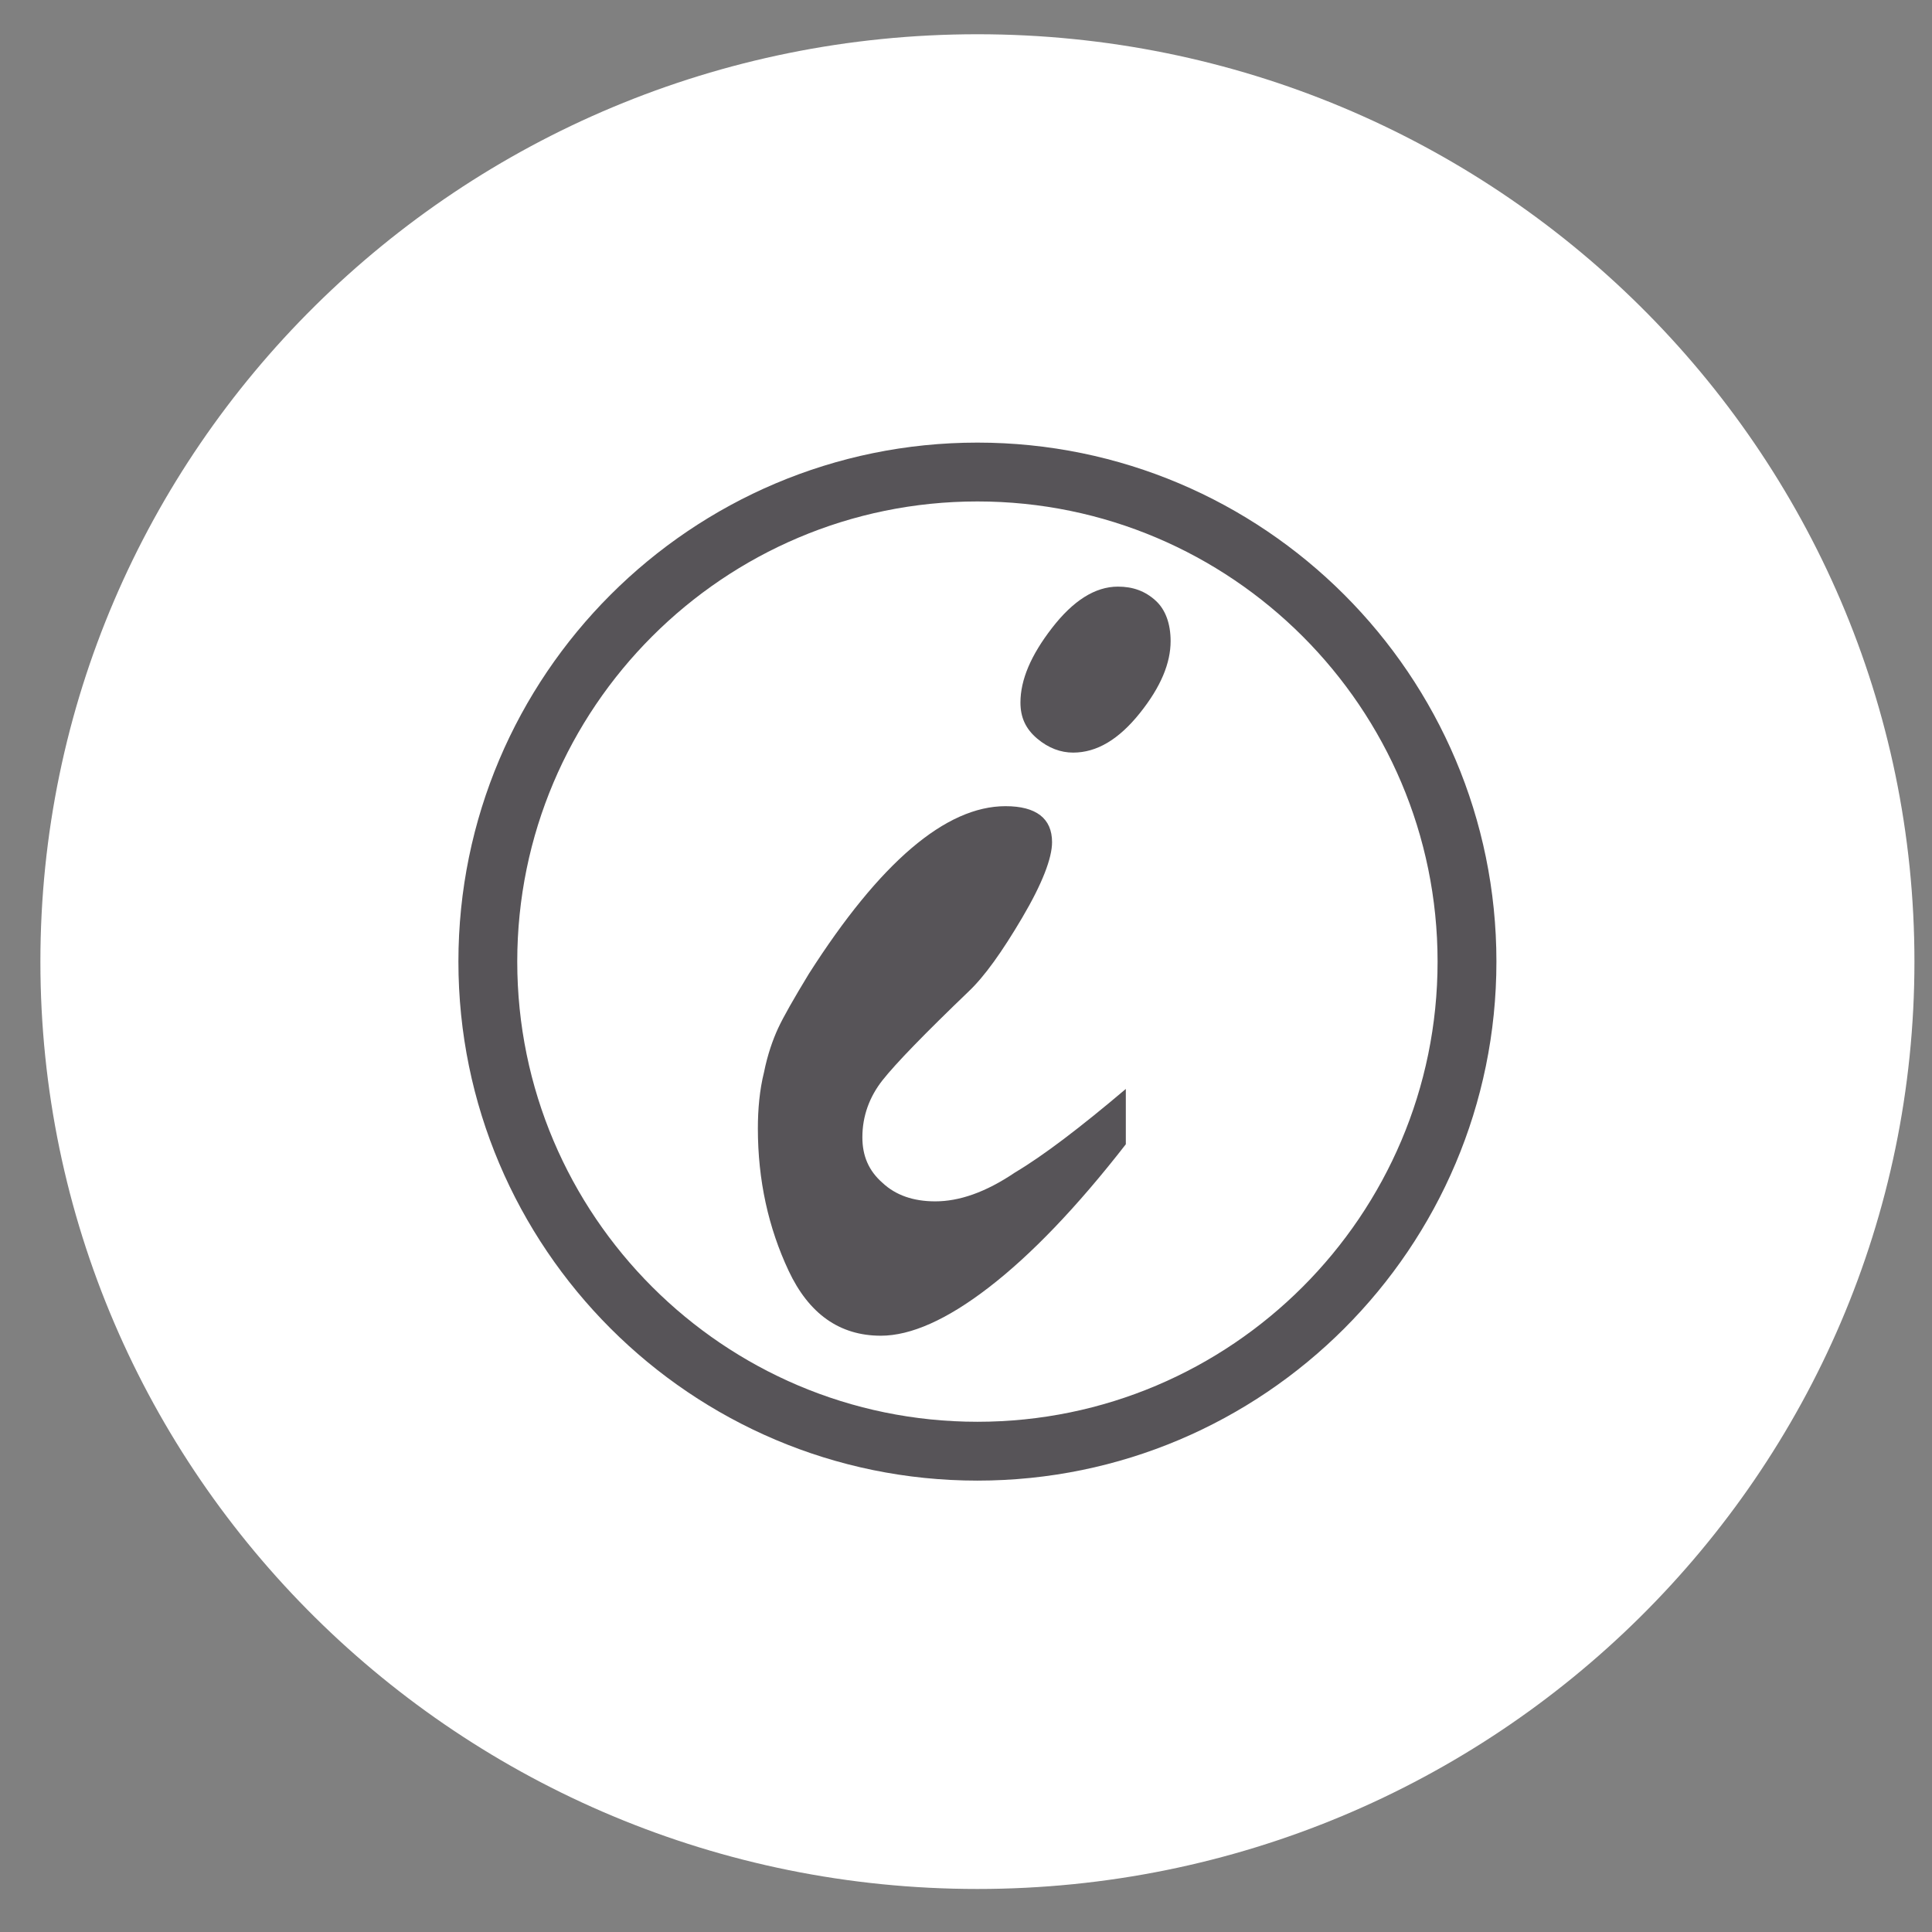
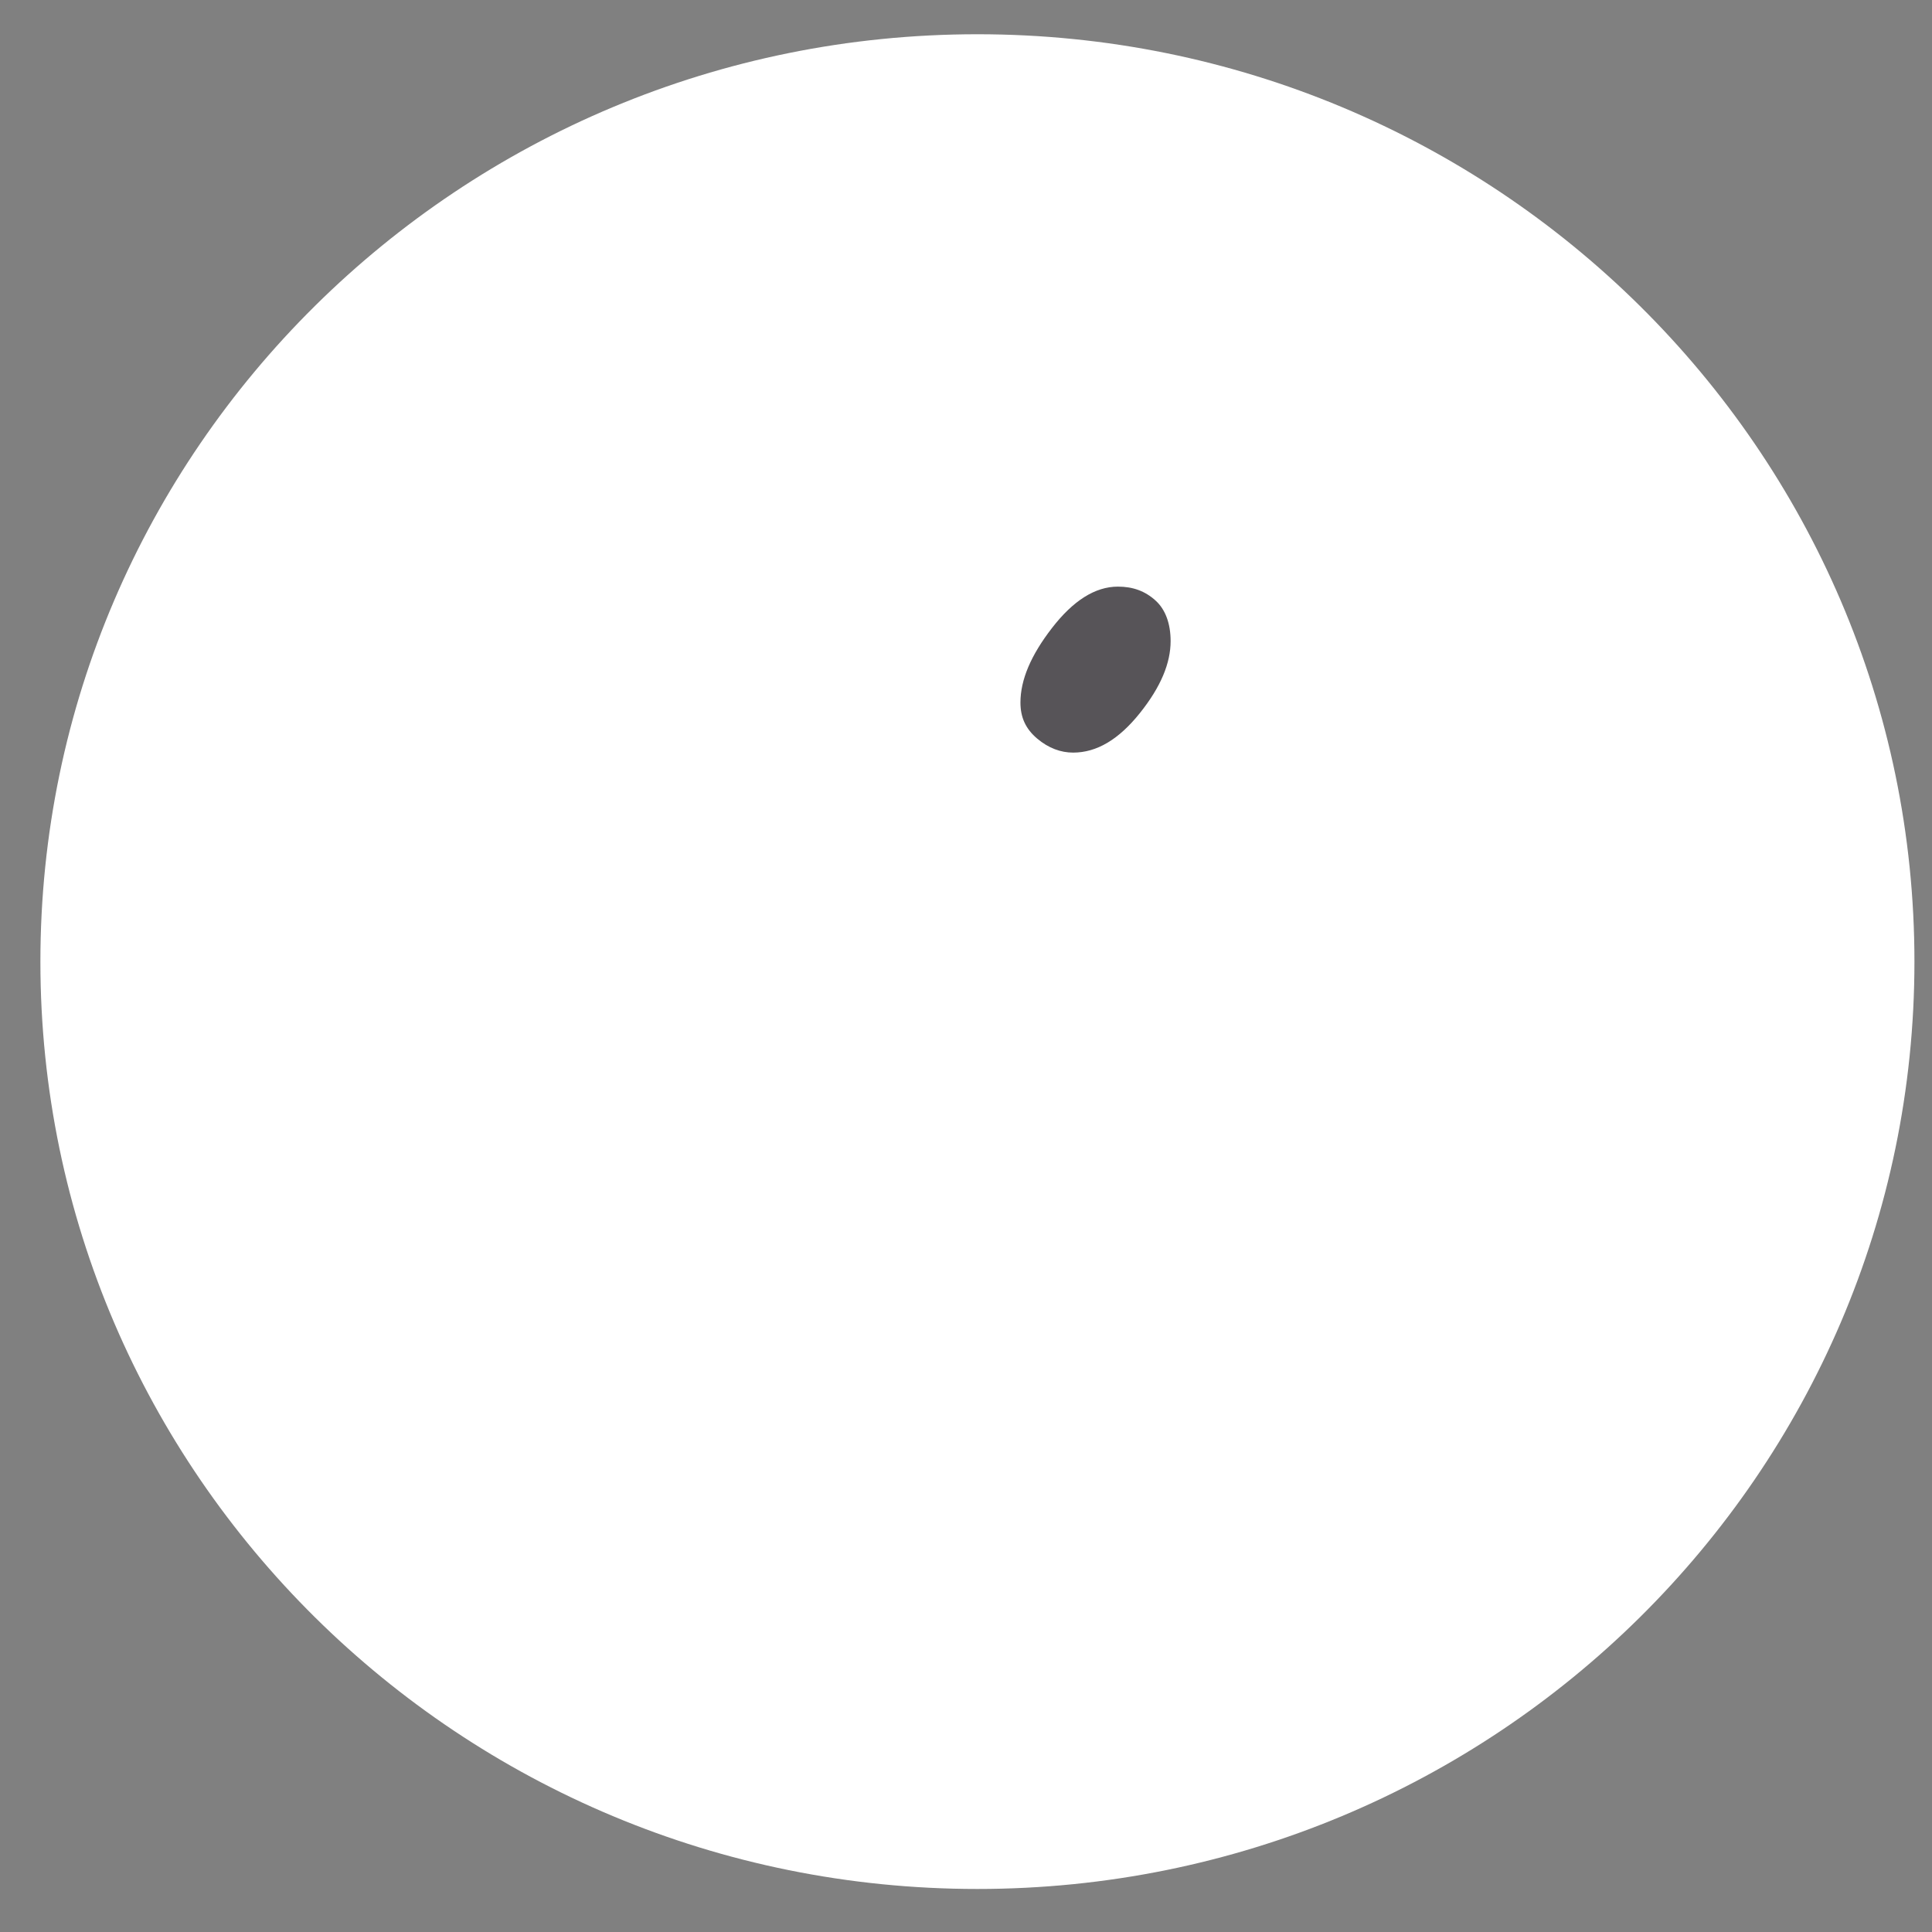
<svg xmlns="http://www.w3.org/2000/svg" version="1.1" id="Laag_1" x="0px" y="0px" viewBox="0 0 220 220" style="enable-background:new 0 0 220 220;" xml:space="preserve">
  <rect x="0" y="0" width="220" height="220" fill="#808080" stroke="none" />
  <style type="text/css">
	.st0{display:none;}
	.st1{display:inline;fill:#FFFFFF;}
	.st2{display:inline;fill:#575458;}
	.st3{fill:#FFFFFF;}
	.st4{fill:#575458;}
</style>
  <g class="st0">
    <path class="st1" d="M111.3,215.1c58.9,0,106.7-47.3,106.7-105.6S170.2,3.9,111.3,3.9C52.4,3.9,4.6,51.2,4.6,109.5   S52.4,215.1,111.3,215.1" />
    <path class="st2" d="M141.6,131.4c0,0.3-0.3,0.6-0.6,0.6h-17.2c-0.3,0-0.6,0.3-0.6,0.6v17.2c0,0.3-0.3,0.6-0.6,0.6h-22.5   c-0.3,0-0.6-0.3-0.6-0.6v-17.2c0-0.3-0.3-0.6-0.6-0.6H81.6c-0.3,0-0.6-0.3-0.6-0.6v-22.5c0-0.3,0.3-0.6,0.6-0.6h17.2   c0.3,0,0.6-0.3,0.6-0.6V90.4c0-0.3,0.3-0.6,0.6-0.6h22.5c0.3,0,0.6,0.3,0.6,0.6v17.2c0,0.3,0.3,0.6,0.6,0.6H141   c0.3,0,0.6,0.3,0.6,0.6V131.4z M174.3,93.3c-0.3-7.3-2.6-13.9-7.3-19.6c-4.4-5.3-10-8.8-16.6-10.5c-3.4-0.9-6.8-1.2-10.2-1   c-6.1,0.3-11.6,2.2-16.7,5.5c-4.3,2.8-7.8,6.4-10.7,10.7c-0.4,0.6-0.8,1.3-1.2,1.9c-0.1,0.1-0.1,0.2-0.2,0.3   c-0.3-0.5-0.6-1-0.9-1.4c-2.9-4.4-6.4-8.2-10.8-11.2c-3.7-2.6-7.8-4.3-12.3-5.2c-2.6-0.5-5.3-0.7-8-0.6c-7.3,0.3-13.8,2.7-19.5,7.3   c-5.6,4.6-9.1,10.5-10.7,17.5c-0.8,3.5-1,7-0.8,10.6c0.1,1.5,0.1,3,0.3,4.5c0.2,1.9,0.4,3.8,0.8,5.8c0.6,3.5,1.6,6.9,3,10.1   c1.6,3.8,3.8,7.3,6.3,10.5c2.8,3.7,6,7,9.3,10.2c4.3,4.1,8.7,8,13.2,11.9c3.7,3.2,7.4,6.4,11,9.6c4.6,4.1,9.2,8.2,13.8,12.4   c1.7,1.5,3.3,3.1,4.9,4.6c0.1,0.1,0.2,0.3,0.2,0.3h0.1c0.7,0,1.4-1.4,2.1-2c3.1-2.9,6.3-5.8,9.5-8.7c2.8-2.5,5.6-5,8.4-7.4   c2.9-2.6,5.9-5.1,8.9-7.7c2.5-2.2,5-4.4,7.5-6.5c4.3-3.8,8.6-7.8,12.5-12.1c3.4-3.8,6.4-7.8,8.8-12.3c1.9-3.7,3.3-7.6,4.1-11.8   c0.4-2.2,0.7-4.4,1-6.6C174.3,99.1,174.4,96.2,174.3,93.3" />
  </g>
  <g class="st0">
    <path class="st1" d="M111.3,215.1c58.9,0,106.7-47.3,106.7-105.6S170.2,3.9,111.3,3.9S4.6,51.2,4.6,109.5S52.4,215.1,111.3,215.1" />
    <path class="st2" d="M125,53.3v96.1H50.9V53.3h20.9c-0.1,0.1-0.1,0.3-0.1,0.5V57h-1.1c-0.5,0-0.9,0.4-0.9,0.9v2.5h36.5v-2.5   c0-0.5-0.4-0.9-0.9-0.9h-1.1v-3.3c0-0.2-0.1-0.3-0.1-0.5H125z M125.3,49.9H97.5v-1.7c0,0,0,0,0-0.1h1.1c0.5,0,0.9-0.4,0.9-0.9v-5   H76.4v5c0,0.5,0.4,0.9,0.9,0.9h1.1c0,0,0,0,0,0.1v1.7H50.6c-1.7,0-3.1,1.4-3.1,3.1v96.6c0,1.7,1.4,3.1,3.1,3.1h74.7   c1.7,0,3.1-1.4,3.1-3.1V53C128.4,51.3,127,49.9,125.3,49.9" />
    <path class="st2" d="M116.8,75.5H74.9c-0.6,0-1.1,0.5-1.1,1.1v0.6c0,0.6,0.5,1.1,1.1,1.1h41.9c0.6,0,1.1-0.5,1.1-1.1v-0.6   C117.9,76,117.4,75.5,116.8,75.5" />
    <path class="st2" d="M69.1,68.2c-0.8-0.5-1.8-0.2-2.3,0.6l-4.4,7.7l-1.2-2.2c-0.4-0.8-1.5-1.1-2.3-0.6c-0.8,0.5-1.1,1.5-0.6,2.3   l2.7,4.7c0.3,0.5,0.8,0.8,1.4,0.8h0c0.6,0,1.1-0.3,1.4-0.8l5.9-10.3C70.1,69.7,69.9,68.7,69.1,68.2" />
    <path class="st2" d="M116.8,89.8H74.9c-0.6,0-1.1,0.5-1.1,1.1v0.6c0,0.6,0.5,1.1,1.1,1.1h41.9c0.6,0,1.1-0.5,1.1-1.1v-0.6   C117.9,90.3,117.4,89.8,116.8,89.8" />
-     <path class="st2" d="M69.1,82.5c-0.8-0.5-1.8-0.2-2.3,0.6l-4.4,7.7l-1.2-2.2c-0.4-0.8-1.5-1.1-2.3-0.6c-0.8,0.5-1.1,1.5-0.6,2.3   l2.7,4.7c0.3,0.5,0.8,0.8,1.4,0.8h0c0.6,0,1.1-0.3,1.4-0.8l5.9-10.3C70.1,84,69.9,82.9,69.1,82.5" />
    <path class="st2" d="M116.8,104H74.9c-0.6,0-1.1,0.5-1.1,1.1v0.6c0,0.6,0.5,1.1,1.1,1.1h41.9c0.6,0,1.1-0.5,1.1-1.1v-0.6   C117.9,104.5,117.4,104,116.8,104" />
    <path class="st2" d="M69.1,96.8c-0.8-0.5-1.8-0.2-2.3,0.6l-4.4,7.7l-1.2-2.2c-0.4-0.8-1.5-1.1-2.3-0.6c-0.8,0.5-1.1,1.5-0.6,2.3   l2.7,4.7c0.3,0.5,0.8,0.8,1.4,0.8h0c0.6,0,1.1-0.3,1.4-0.8L69.7,99C70.1,98.2,69.9,97.2,69.1,96.8" />
    <path class="st2" d="M116.8,118.3H74.9c-0.6,0-1.1,0.5-1.1,1.1v0.6c0,0.6,0.5,1.1,1.1,1.1h41.9c0.6,0,1.1-0.5,1.1-1.1v-0.6   C117.9,118.8,117.4,118.3,116.8,118.3" />
    <path class="st2" d="M69.1,111c-0.8-0.5-1.8-0.2-2.3,0.6l-4.4,7.7l-1.2-2.2c-0.4-0.8-1.5-1.1-2.3-0.6c-0.8,0.5-1.1,1.5-0.6,2.3   l2.7,4.7c0.3,0.5,0.8,0.8,1.4,0.8h0c0.6,0,1.1-0.3,1.4-0.8l5.9-10.3C70.1,112.5,69.9,111.5,69.1,111" />
    <path class="st2" d="M116.8,132.6H74.9c-0.6,0-1.1,0.5-1.1,1.1v0.6c0,0.6,0.5,1.1,1.1,1.1h41.9c0.6,0,1.1-0.5,1.1-1.1v-0.6   C117.9,133.1,117.4,132.6,116.8,132.6" />
    <path class="st2" d="M69.1,125.3c-0.8-0.5-1.8-0.2-2.3,0.6l-4.4,7.7l-1.2-2.2c-0.4-0.8-1.5-1.1-2.3-0.6c-0.8,0.5-1.1,1.5-0.6,2.3   l2.7,4.7c0.3,0.5,0.8,0.8,1.4,0.8h0c0.6,0,1.1-0.3,1.4-0.8l5.9-10.3C70.1,126.8,69.9,125.8,69.1,125.3" />
    <path class="st2" d="M172.5,158.8c-0.4-1.7-1.1-3.3-2-4.9c-1.3-2.1-3-3.7-5.4-4.4c-1.4-0.4-2.7-0.9-4.1-1.4c-5-2-10-4.2-15.2-5.7   c-1.6-0.5-2.8-1.4-3.9-2.7c-0.6-0.7-1.3-1.5-2.1-1.9c-1.5-0.8-1.8-1.9-1.7-3.4c0.1-0.9,0.2-1.9,0.6-2.8c1.1-2.1,1.8-4.4,2.3-6.7   c0.9,0.2,1.6-0.1,1.9-0.8c0.5-0.9,0.9-1.9,1.2-2.9c0.6-2.2,1.1-4.5,1.7-6.7c0-0.2,0.1-0.3,0.1-0.5c0.1-0.8-0.1-1.4-0.9-1.8   c-0.3-0.1-0.6-0.2-0.9-0.3c0.1-0.5,0.2-0.9,0.3-1.3c1.2-5,0.5-9.8-1.8-14.4c-1.9-3.7-4.7-6.3-8.8-7.6c-1.1-0.4-2.3-0.7-3.5-0.9   c-2.6-0.6-5.2-0.5-7.8-1.3c-0.6-0.2-1.3,0-1.9,0.1c-1.3,0.1-2.4,0.5-3.7,0.5c-1.3,0-2.7,0.4-3.6,1.7c-0.4,0.6-1,0.7-1.6,1   c-1.4,0.6-2.3,1.6-2.8,3.1c-0.3,0.9-1,1.7-1.2,2.5c-0.2,0.9-0.1,1.9-0.3,2.8c-0.4,1.9-0.4,3.8-0.4,5.7c0.1,2.7,0.7,5.4,1.4,8   c-0.7,0.5-1.6,0.8-1.7,1.9c-0.1,1.1-0.2,2.3,0.3,3.3c0.8,1.6,1.3,3.4,1.9,5.2c0.2,0.7,0.5,1.5,1,2.1c0.4,0.5,1.1,0.7,1.8,1.1   c0.4,1.9,1,3.8,2.1,5.5c0.6,0.9,0.7,2,0.5,3c-0.2,1.2-0.5,2.5-0.8,3.5c-0.9,0.8-1.9,1.4-2.5,2.1c-1.4,1.7-3.3,2.7-5.3,3.5   c-4.6,1.8-9.2,3.5-14,4.8c-1.8,0.5-3.5,1.2-5.1,1.9c-2.7,1.2-4.8,3.2-5.8,6c-1.1,3.1-2.2,6.1-3.3,9.2c-0.6,2-1.1,4-1.1,6.1   c0,1,0,2.1,0.3,3.1c0.3,1.2,1.1,1.9,2.4,2c0.6,0,1.3,0,1.9,0c29.9,0.1,59.8,0.1,89.7,0.2c0.5,0,1,0,1.4,0c1.7-0.1,2.4-0.7,2.6-2.5   c0.3-1.7,0.1-3.4-0.3-5C174,165.9,173.3,162.3,172.5,158.8" />
  </g>
  <g class="st0">
    <path class="st1" d="M111.3,215.1c58.9,0,106.7-47.3,106.7-105.6S170.2,3.9,111.3,3.9S4.6,51.2,4.6,109.5S52.4,215.1,111.3,215.1" />
-     <path class="st2" d="M84.5,119.4l8.1-14.9l5.5,35.7c0.2,1.6,1.5,2.7,3.1,2.9c0.1,0,0.2,0,0.3,0c1.5,0,2.8-0.9,3.2-2.3l8.4-25.3   l3.4,4.4c0.6,0.8,1.6,1.3,2.7,1.3h28.7c1.9,0,3.4-1.5,3.4-3.4c0-1.9-1.5-3.4-3.4-3.4h-27l-6.3-8.1c-0.8-1-2-1.5-3.3-1.3   c-1.2,0.2-2.3,1.1-2.7,2.3l-6,18l-4.9-31.8c-0.2-1.4-1.3-2.6-2.8-2.8c-1.4-0.3-2.9,0.4-3.6,1.7l-11.9,22H62.7h-3.3h-7.3h-2.8H28.5   c-1.9,0-3.4,1.5-3.4,3.4c0,1.9,1.5,3.4,3.4,3.4h53C82.7,121.2,83.9,120.5,84.5,119.4" />
    <path class="st2" d="M178.6,92c-0.3-8-3-15.1-7.9-21.1c-4.6-5.6-10.7-9.5-18-11.4c-3.5-0.9-7.2-1.3-11-1.1   c-6.4,0.3-12.5,2.3-17.9,5.9c-3.8,2.5-7.1,5.6-10,9.4c-2.7-3.6-5.9-6.6-9.5-9.1c-4.1-2.8-8.5-4.7-13.2-5.6   c-2.8-0.6-5.7-0.8-8.6-0.7c-8,0.4-15.1,3-21,7.9c-5.9,4.9-9.8,11.2-11.6,18.9c-0.8,3.3-1.1,6.9-0.9,11.2l0,0.4   c0.1,1.4,0.1,2.8,0.3,4.2c0.2,2.2,0.5,4.1,0.8,5.8c0.4,2.2,1,4.4,1.7,6.6H59c-1-2.5-1.7-5.1-2.2-7.8c-0.3-1.6-0.5-3.3-0.7-5.4   c-0.1-1.2-0.2-2.5-0.2-3.8l0-0.4c-0.2-3.7,0.1-6.7,0.7-9.4c1.5-6.3,4.5-11.3,9.3-15.2c4.8-4,10.4-6,17-6.4c2.3-0.1,4.6,0.1,6.9,0.5   c3.8,0.8,7.4,2.3,10.7,4.6c3.8,2.6,6.9,5.8,9.6,9.9c0.2,0.3,0.4,0.6,0.6,0.9l3.1,4.9l2.9-4.4l0.6-0.9c0.3-0.4,0.5-0.8,0.8-1.2   c2.7-3.9,5.9-7.1,9.5-9.5c4.4-2.9,9.3-4.6,14.5-4.8c3.1-0.1,6.1,0.2,8.9,0.9c5.9,1.6,10.7,4.6,14.4,9.1c3.9,4.8,6.1,10.5,6.4,17.1   c0.1,2.6,0,5.3-0.3,8c-0.2,2.1-0.5,4.2-0.9,6.2c-0.7,3.6-1.9,7.1-3.6,10.5c-1.9,3.7-4.5,7.4-8,11.3c-3.8,4.2-8,8-11.9,11.5   c-1.8,1.6-3.6,3.2-5.5,4.8l-5.1,4.4c-1.8,1.6-3.6,3.1-5.4,4.7c-2.5,2.2-5.4,4.8-8.2,7.3c-2.4,2.2-4.8,4.4-7.3,6.7l-1.8,1.6   c-0.9-0.9-1.8-1.7-2.8-2.6c-1.4-1.2-4.7-4.2-8.7-7.9c-9.3-8.5-22-20-25.2-22.8c-1.4-1.2-3.6-1.1-4.8,0.3c-1.2,1.4-1.1,3.6,0.3,4.8   c3.1,2.8,15.8,14.3,25.1,22.8c4,3.7,7.3,6.7,8.7,7.9c1.1,1,2.1,2,3.2,3c0.4,0.4,0.9,0.8,1.3,1.2c1,1.3,2.2,1.4,2.8,1.4h0.1   c2.1,0,3.3-1.6,4-2.5c0.1-0.2,0.2-0.3,0.3-0.4l2-1.8c2.4-2.2,4.8-4.4,7.2-6.6c2.8-2.5,5.6-5,8.1-7.2c1.8-1.6,3.6-3.1,5.4-4.7   l5.1-4.4c1.8-1.6,3.7-3.2,5.5-4.8c4.1-3.6,8.5-7.6,12.5-12c3.9-4.3,6.9-8.5,9-12.7c2-4,3.5-8.2,4.3-12.4c0.4-2.2,0.7-4.5,1-6.7   C178.6,98,178.7,94.9,178.6,92" />
  </g>
  <g>
    <path class="st3" d="M111.3,215.1c58.9,0,106.7-47.3,106.7-105.6S170.2,3.9,111.3,3.9S4.6,51.2,4.6,109.5S52.4,215.1,111.3,215.1" />
    <path class="st4" d="M127.3,66.8c-2.6,0-5.1,1.6-7.5,4.7c-2.4,3.1-3.6,5.9-3.6,8.5c0,1.7,0.6,3,1.9,4.1c1.3,1.1,2.7,1.6,4.1,1.6   c2.7,0,5.2-1.5,7.6-4.5c2.4-3,3.5-5.7,3.5-8.2c0-2-0.6-3.6-1.7-4.6C130.4,67.3,129,66.8,127.3,66.8" />
-     <path class="st4" d="M106.5,136.8c-2.5,0-4.5-0.7-6-2.1c-1.6-1.4-2.3-3.1-2.3-5.2c0-2.4,0.8-4.6,2.3-6.5c1.5-1.9,4.8-5.3,9.8-10.1   c1.8-1.7,3.8-4.5,6.1-8.4c2.3-3.9,3.4-6.8,3.4-8.6c0-2.7-1.8-4.1-5.3-4.1c-6.8,0-14.3,6.4-22.4,19.1c-1.7,2.8-2.9,4.9-3.5,6.2   c-0.6,1.3-1.2,3-1.6,5c-0.5,2-0.7,4.2-0.7,6.4c0,5.9,1.2,11.3,3.5,16.2c2.3,4.9,5.8,7.4,10.5,7.4c3.4,0,7.5-1.8,12.3-5.5   c4.8-3.7,10-9.1,15.6-16.3v-6.3c-5.2,4.4-9.4,7.6-12.6,9.5C112.2,135.8,109.2,136.8,106.5,136.8" />
-     <path class="st4" d="M111.3,161.9c-28.9,0-52.4-23.5-52.4-52.4c0-28.9,23.5-52.4,52.4-52.4s52.4,23.5,52.4,52.4   C163.7,138.4,140.2,161.9,111.3,161.9 M111.3,50.4c-32.6,0-59.1,26.5-59.1,59.1c0,32.6,26.5,59.1,59.1,59.1   c32.6,0,59.1-26.5,59.1-59.1C170.4,76.9,143.9,50.4,111.3,50.4" />
  </g>
  <g class="st0">
    <path class="st1" d="M111.3,215.1c58.9,0,106.7-47.3,106.7-105.6S170.2,3.9,111.3,3.9S4.6,51.2,4.6,109.5S52.4,215.1,111.3,215.1" />
    <path class="st2" d="M169.1,60.4h-95C67,60.4,63,63,62.4,67.6c-0.1,0.4-0.3,1.1-0.3,1.6v14.7l6.7,0.1V69.2c0-1.1,0.3-2.2,5.3-2.2   h95h0.8c0.6,0,0.6,0.6,0.6,0.9l0,1.3v56.7c0,5-0.3,4.5-1.4,4.5h-11.9v2.2v3.6l-3.7-5.8H137l0,6.7h13.2l13.6,18.6V137l6.5,0.1   c4.6-0.6,6.9-4.2,6.9-11.3V69.2C177.1,62.8,175.5,60.4,169.1,60.4" />
    <path class="st2" d="M130.5,91.5v44.1c0,2.2-0.7,4.8-2.5,4.8H66.3l-5.8,5v-5h-6.4c-1,0-3.6-1.5-3.6-4.8V93.2c0-0.8-0.2-2.6,1-2.7   l2.6-0.1H128h1.6c0.3,0,0.9,0.1,0.9,0.8C130.5,91.3,130.5,91.3,130.5,91.5 M135.5,138.1l0-7.7h0V91.5c0-5.3-2.7-6.1-7.5-6.1h-1.3   H68.8h-6.7h-2.2h-5.8c-4.5,0-8.6,0.5-8.6,6.1v44.1c0,5.8,3.9,9.8,8.6,9.8h1.4v11.4v2l13.3-13.4H128c2.3,0,4.2-1.2,5.7-2.8   C135.5,140.5,135.5,138.1,135.5,138.1" />
    <path class="st2" d="M108.8,107.7H98.5c-0.2,0-0.4-0.2-0.4-0.4V97c0-0.2-0.2-0.4-0.4-0.4H84.3c-0.2,0-0.4,0.2-0.4,0.4v10.3   c0,0.2-0.2,0.4-0.4,0.4H73.3c-0.2,0-0.4,0.2-0.4,0.4v13.4c0,0.2,0.2,0.4,0.4,0.4h10.3c0.2,0,0.4,0.2,0.4,0.4v10.3   c0,0.2,0.2,0.4,0.4,0.4h13.4c0.2,0,0.4-0.2,0.4-0.4v-10.3c0-0.2,0.2-0.4,0.4-0.4h10.3c0.2,0,0.4-0.2,0.4-0.4v-13.4   C109.2,107.9,109,107.7,108.8,107.7" />
  </g>
</svg>